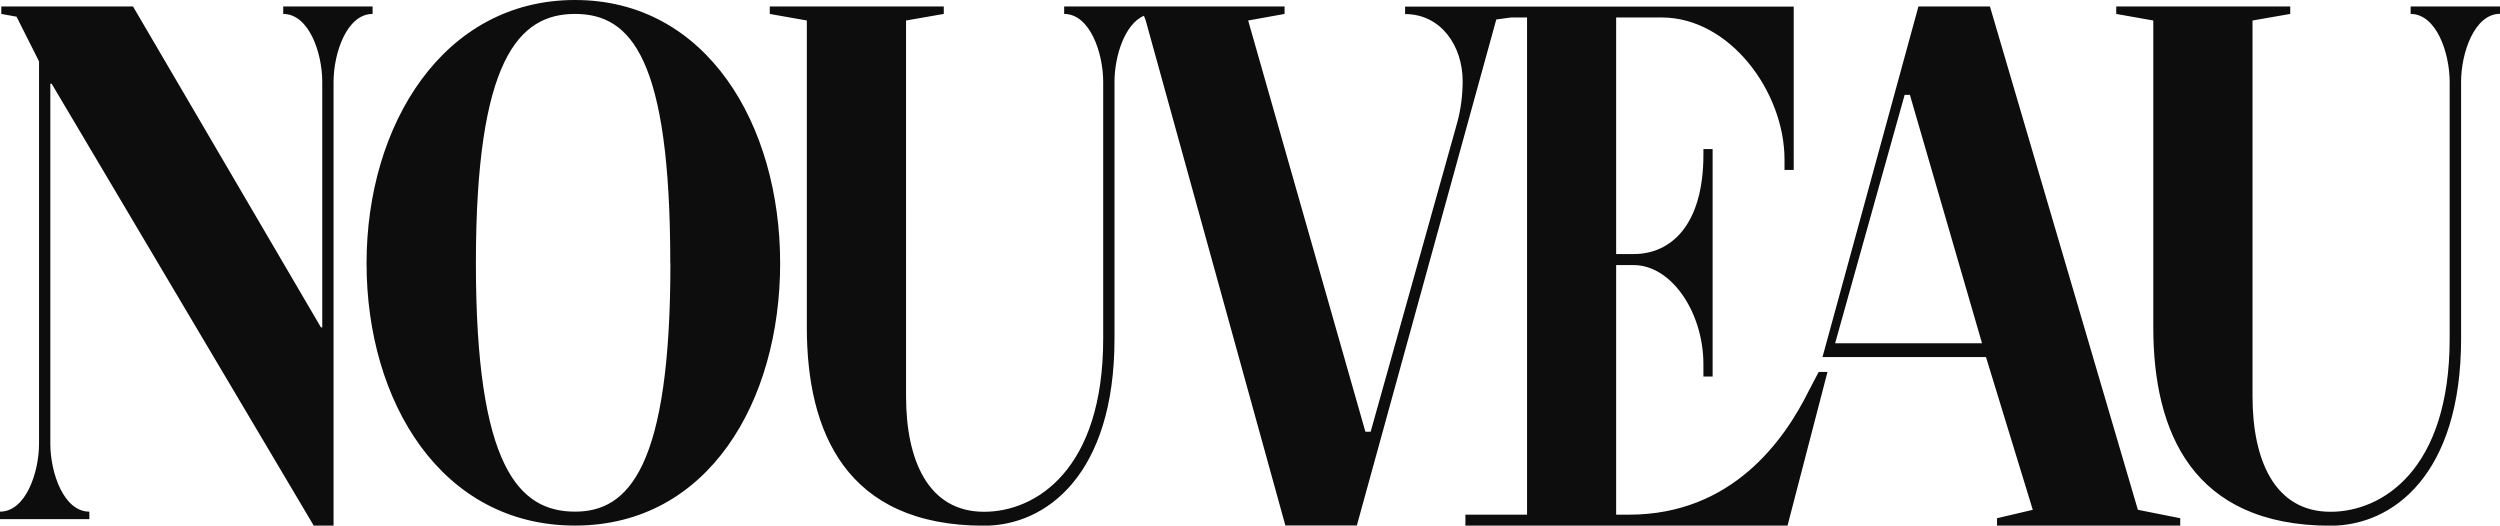
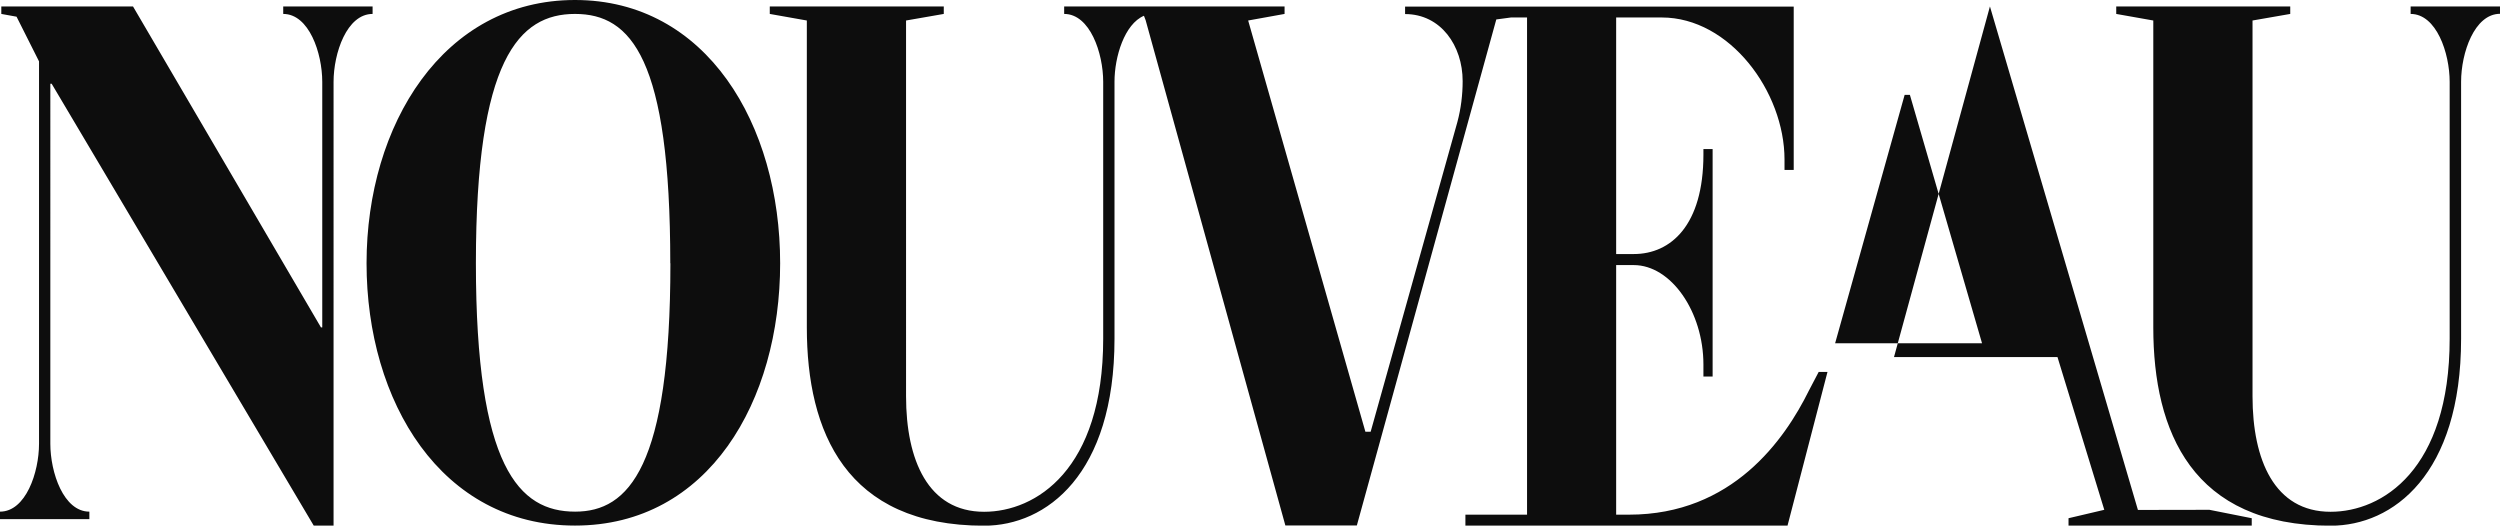
<svg xmlns="http://www.w3.org/2000/svg" id="Laag_1" viewBox="0 0 190.22 39.99">
-   <path d="M28.35,1.06V.49h-6.8v.57c1.96,0,2.97,2.97,2.97,5.17v18.68h-.1L10.12.49H.1v.57l1.16.21,1.71,3.4v29.09c0,2.19-1.01,5.17-2.97,5.17v.57h6.8v-.57c-1.96,0-2.97-2.97-2.97-5.17V6.37h.1l19.94,33.62h1.51V6.23c0-2.19,1.01-5.17,2.97-5.17h0ZM51.01,20.03c0,15.5-3.17,18.9-7.25,18.9-4.28,0-7.55-3.4-7.55-18.9S39.47,1.06,43.75,1.06s7.25,3.4,7.25,18.97ZM59.36,20.03c0-10.55-5.59-20.03-15.61-20.03s-15.86,9.49-15.86,20.03,5.69,19.96,15.86,19.96,15.61-9.48,15.61-19.96ZM139.05,28.3h-.67s-.75,1.43-.75,1.43c-1.84,3.72-5.81,9.43-13.68,9.43h-.98v-18.99h1.34c2.83,0,5.3,3.54,5.3,7.57v.91h.7s0-17.31,0-17.31h-.7s0,.42,0,.42c0,5.38-2.48,7.57-5.3,7.57h-1.34V1.33h3.47c5.17,0,9.34,5.65,9.34,10.81v.79h.7s0-12.43,0-12.43h-19.55s-10.02,0-10.02,0v.57c2.72,0,4.38,2.41,4.38,5.1,0,1.05-.13,2.1-.4,3.11l-6.6,23.57h-.4L94.97,1.56l2.77-.5V.49h-16.77v.57c1.96,0,2.97,2.97,2.97,5.17v19.54c0,9.99-5.14,13.17-9.06,13.17-4.28,0-5.94-3.96-5.94-8.78V1.56l2.87-.5V.49h-13.24v.57l2.82.5v23.36c0,7.93,2.97,15.08,13.49,15.08,4.73,0,9.92-3.89,9.92-14.23V6.22c0-1.9.76-4.39,2.24-5.02l.13.34,10.63,38.44h5.44L113.85,1.48l1.12-.15h1.22v37.83h-4.69v.83h24.51l3.04-11.69ZM150.81,26.12h-11.18l5.29-18.9h.4l5.49,18.9ZM162.67,38.8L151.41.49h-5.44l-7.3,26.68h.66s11.78,0,11.78,0l3.56,11.62-2.72.64v.57h13.94v-.57l-3.22-.64ZM190.22,1.06V.49h-6.8v.57c1.96,0,2.97,2.97,2.97,5.17v19.54c0,9.99-5.14,13.17-9.06,13.17-4.28,0-5.94-3.96-5.94-8.78V1.56l2.87-.5V.49h-13.24v.57l2.82.5v23.36c0,7.93,2.97,15.08,13.5,15.08,4.73,0,9.92-3.89,9.92-14.23V6.22c0-2.19,1.01-5.17,2.97-5.17" style="fill:#0d0d0d; stroke-width:0px;" />
+   <path d="M28.35,1.06V.49h-6.8v.57c1.96,0,2.97,2.97,2.97,5.17v18.68h-.1L10.12.49H.1v.57l1.16.21,1.71,3.4v29.09c0,2.19-1.01,5.17-2.97,5.17v.57h6.8v-.57c-1.96,0-2.97-2.97-2.97-5.17V6.37h.1l19.94,33.62h1.51V6.23c0-2.19,1.01-5.17,2.97-5.17h0ZM51.01,20.03c0,15.5-3.17,18.9-7.25,18.9-4.28,0-7.55-3.4-7.55-18.9S39.47,1.06,43.75,1.06s7.25,3.4,7.25,18.97ZM59.36,20.03c0-10.55-5.59-20.03-15.61-20.03s-15.86,9.49-15.86,20.03,5.69,19.96,15.86,19.96,15.61-9.48,15.61-19.96ZM139.05,28.3h-.67s-.75,1.43-.75,1.43c-1.84,3.72-5.81,9.43-13.68,9.43h-.98v-18.99h1.34c2.83,0,5.3,3.54,5.3,7.57v.91h.7s0-17.31,0-17.31h-.7s0,.42,0,.42c0,5.38-2.48,7.57-5.3,7.57h-1.34V1.33h3.47c5.17,0,9.34,5.65,9.34,10.81v.79h.7s0-12.43,0-12.43h-19.55s-10.02,0-10.02,0v.57c2.72,0,4.38,2.41,4.38,5.1,0,1.05-.13,2.1-.4,3.11l-6.6,23.57h-.4L94.97,1.56l2.77-.5V.49h-16.77v.57c1.96,0,2.97,2.97,2.97,5.17v19.54c0,9.99-5.14,13.17-9.06,13.17-4.28,0-5.94-3.96-5.94-8.78V1.56l2.87-.5V.49h-13.24v.57l2.82.5v23.36c0,7.93,2.97,15.08,13.49,15.08,4.73,0,9.92-3.89,9.92-14.23V6.22c0-1.9.76-4.39,2.24-5.02l.13.34,10.63,38.44h5.44L113.85,1.48l1.12-.15h1.22v37.83h-4.69v.83h24.51l3.04-11.69ZM150.81,26.12h-11.18l5.29-18.9h.4l5.49,18.9ZM162.67,38.8L151.41.49l-7.3,26.68h.66s11.78,0,11.78,0l3.56,11.62-2.72.64v.57h13.94v-.57l-3.22-.64ZM190.22,1.06V.49h-6.8v.57c1.96,0,2.97,2.97,2.97,5.17v19.54c0,9.99-5.14,13.17-9.06,13.17-4.28,0-5.94-3.96-5.94-8.78V1.56l2.87-.5V.49h-13.24v.57l2.82.5v23.36c0,7.93,2.97,15.08,13.5,15.08,4.73,0,9.92-3.89,9.92-14.23V6.22c0-2.19,1.01-5.17,2.97-5.17" style="fill:#0d0d0d; stroke-width:0px;" />
</svg>